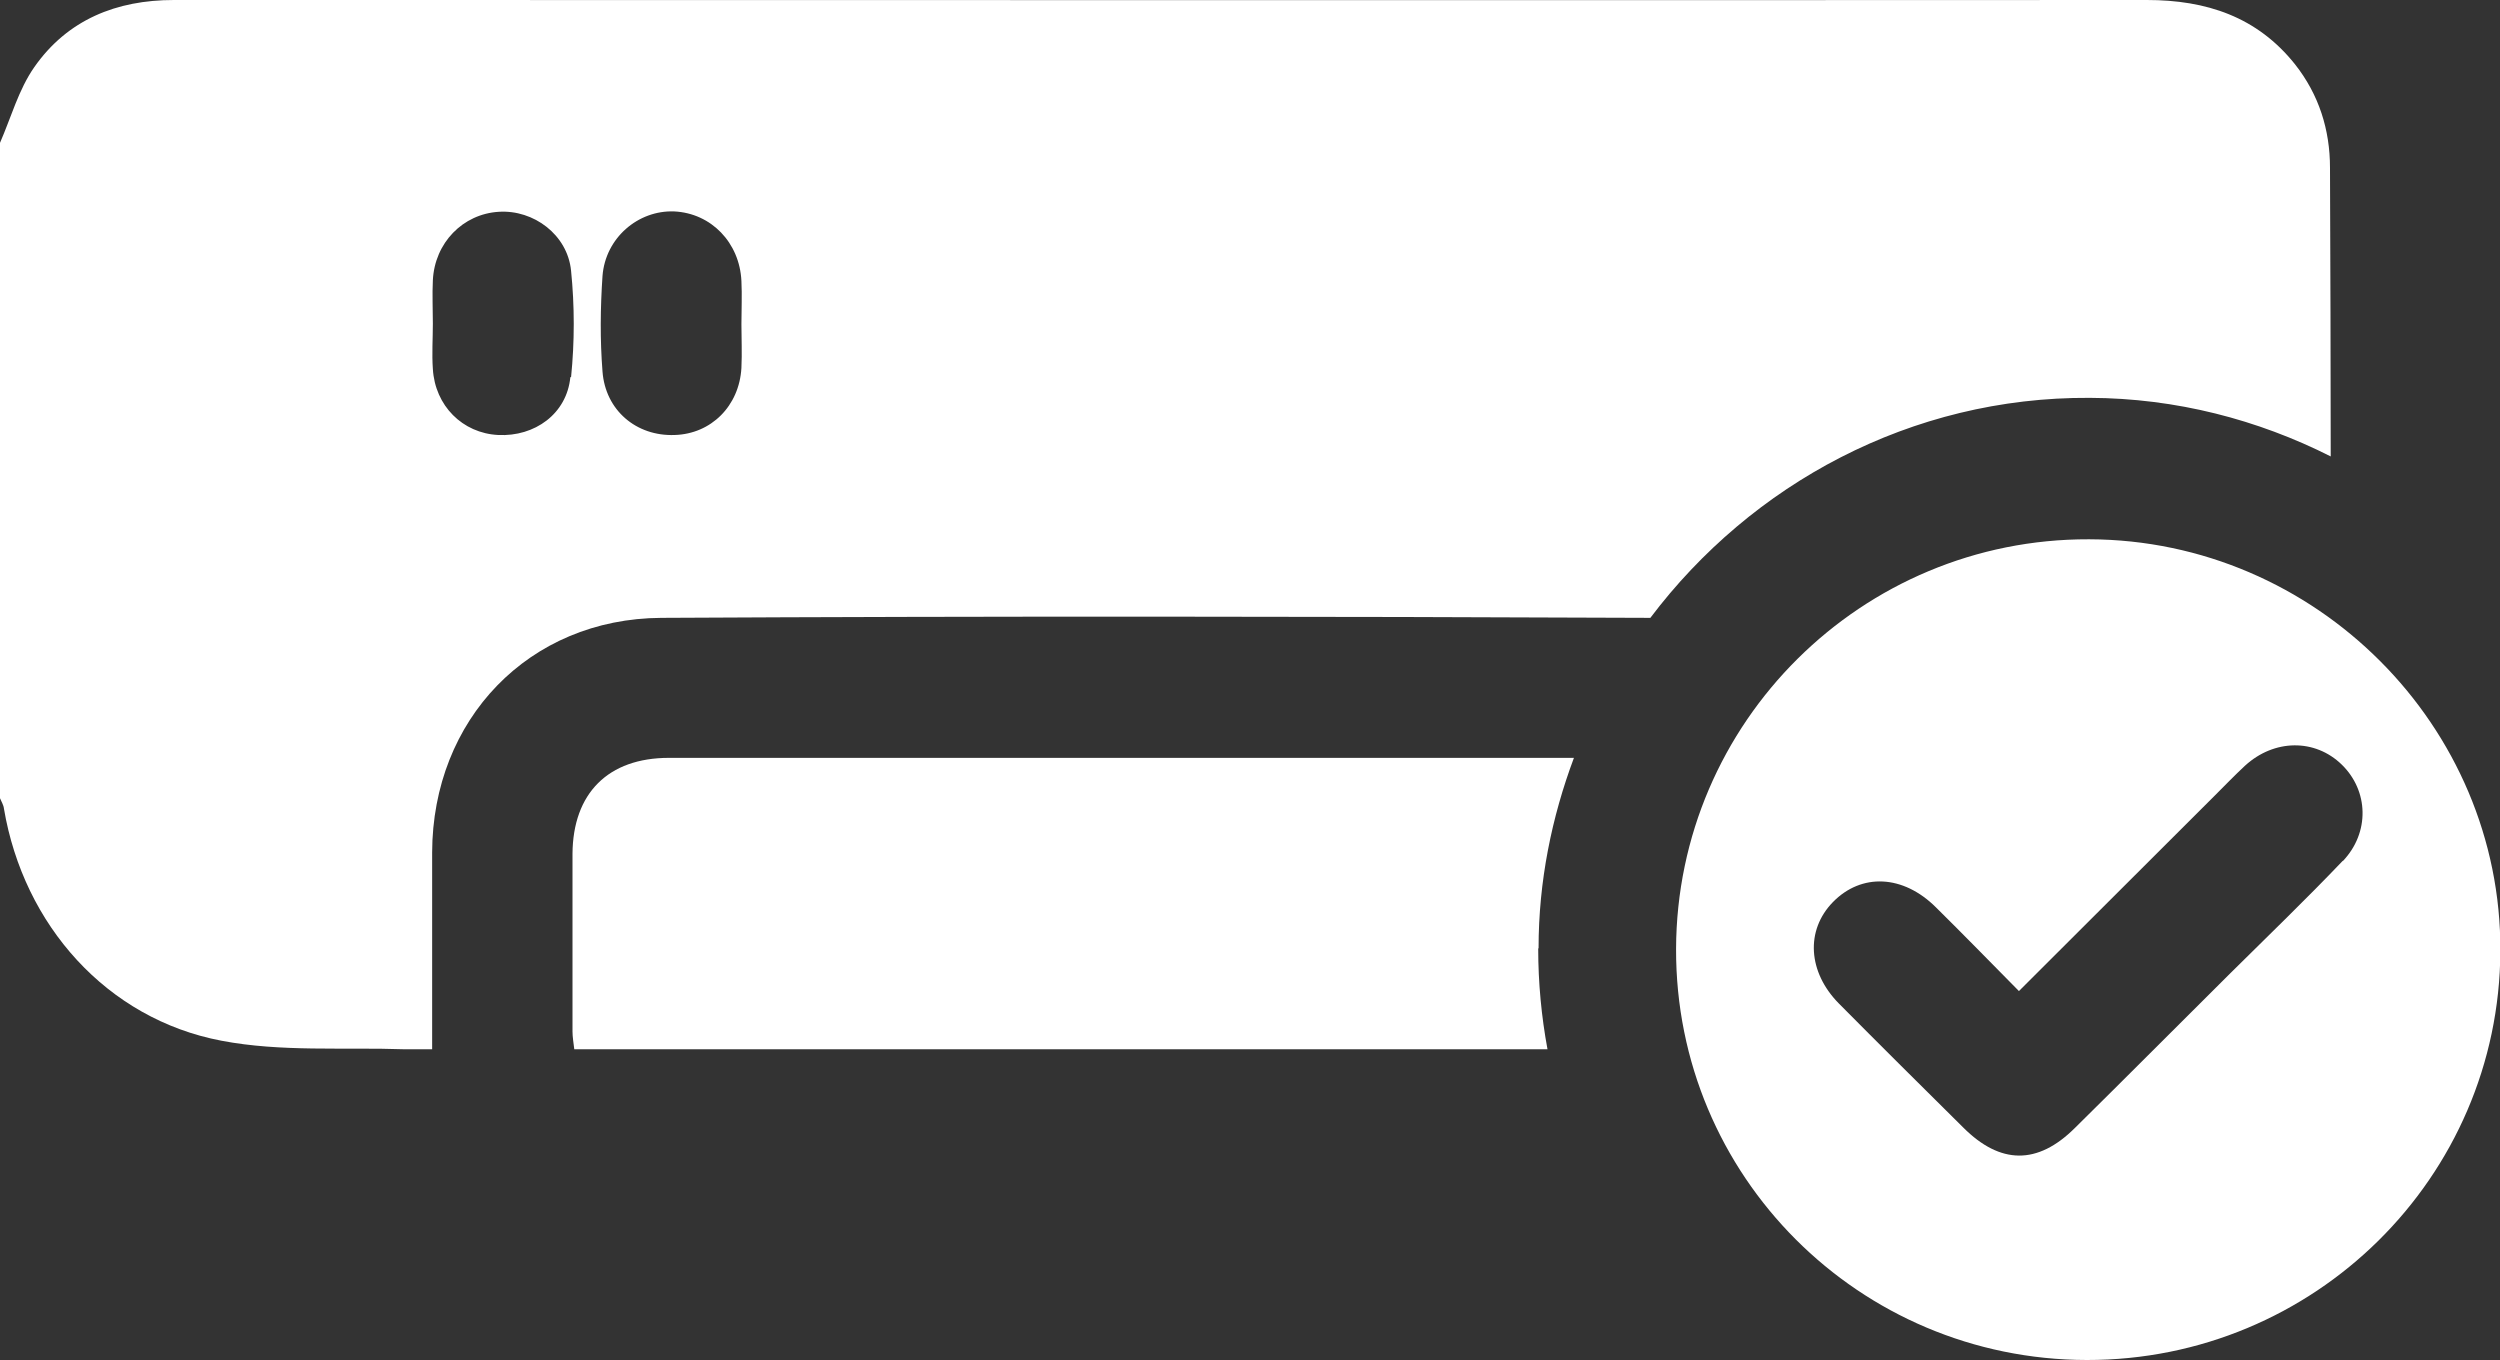
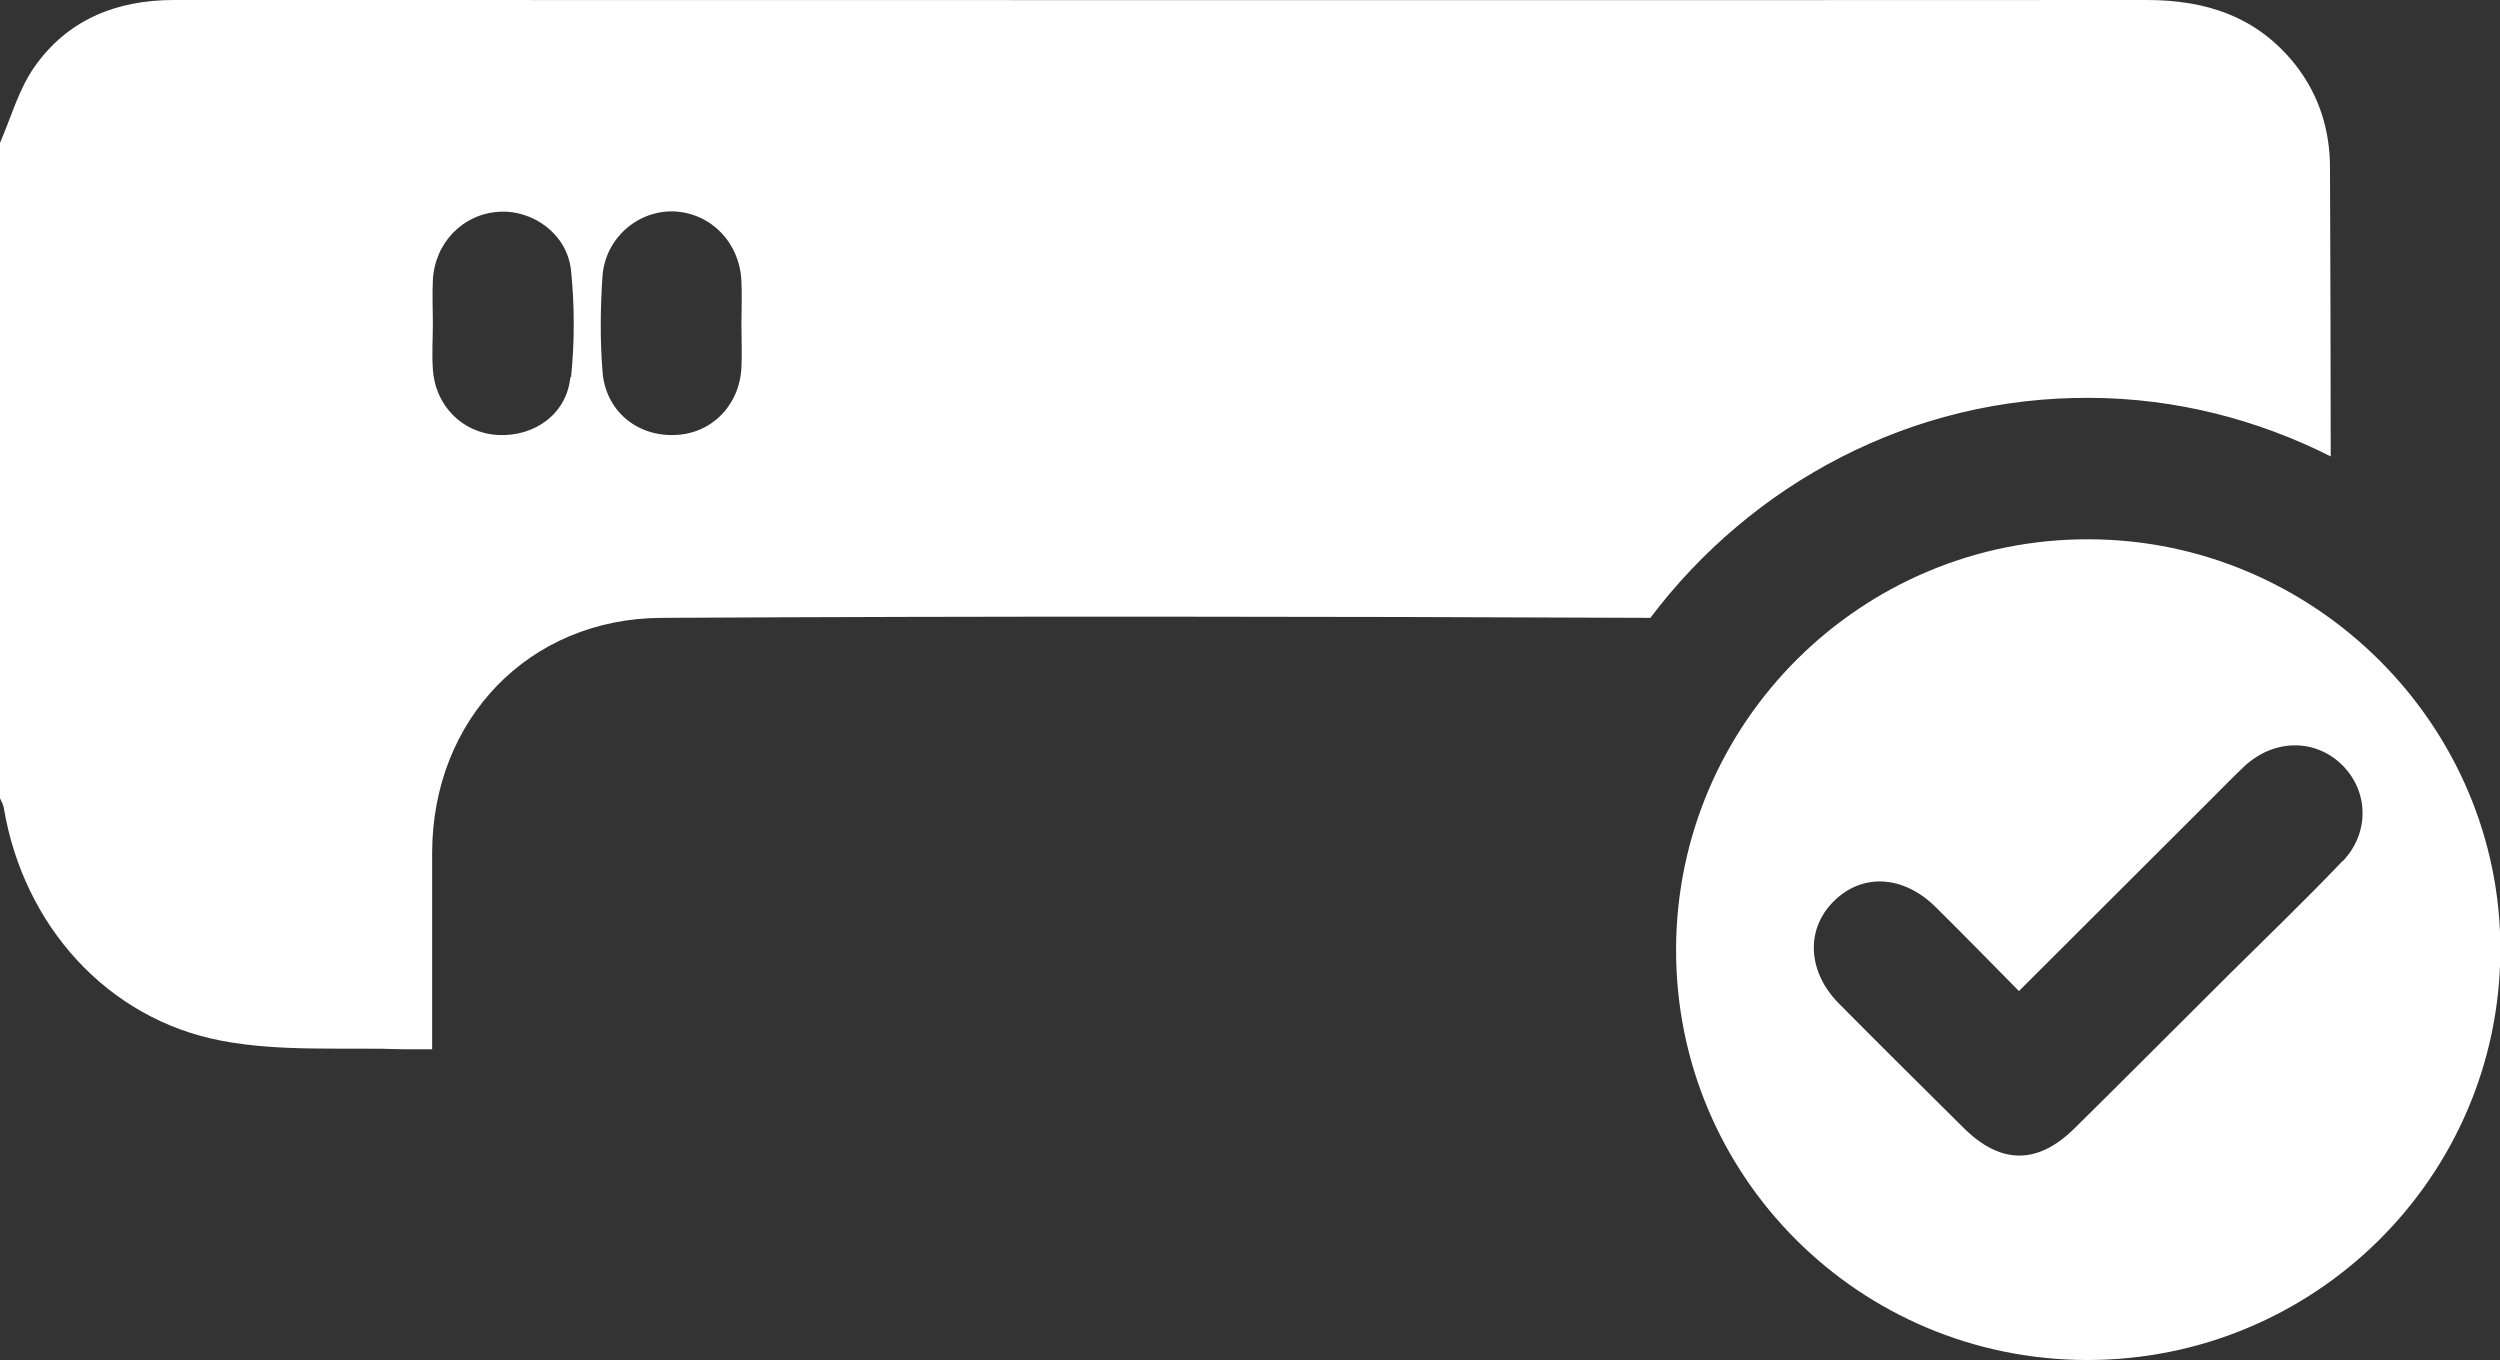
<svg xmlns="http://www.w3.org/2000/svg" id="a" viewBox="0 0 70 38.08">
  <rect x="0" y="0" width="70" height="38.08" fill="#333333" stroke="none" />
  <defs>
    <style>.b{fill:#fff;}</style>
  </defs>
  <path class="b" d="M58.52,11.14c2.41,.01,4.7,.61,6.74,1.64,0-2.69-.01-5.38-.02-8.08,0-1.07-.31-2.05-.98-2.9C63.2,.47,61.78,0,60.11,0,42.78,.01,25.45,0,8.12,0c-1.08,0-2.17,0-3.25,0C3.26,0,1.89,.55,.96,1.88c-.44,.63-.65,1.41-.96,2.12V22.35c.04,.1,.1,.19,.11,.29,.55,3.26,2.88,5.89,6.09,6.5,1.67,.32,3.42,.18,5.14,.24,.24,0,.49,0,.76,0,0-1.9,0-3.71,0-5.51,.01-3.72,2.7-6.55,6.42-6.57,9.23-.05,18.46-.04,27.69,0,2.83-3.75,7.3-6.19,12.3-6.16Zm-42.55-.58c-.1,1.03-1,1.67-2.02,1.62-1-.05-1.77-.82-1.83-1.85-.03-.42,0-.85,0-1.27h0c0-.4-.02-.81,0-1.21,.05-1.05,.84-1.86,1.85-1.92,.97-.06,1.92,.64,2.02,1.65,.1,.99,.1,1.99,0,2.98Zm4.79-.26c-.06,1.07-.85,1.85-1.87,1.88-1.07,.04-1.94-.69-2.02-1.78-.07-.89-.06-1.78,0-2.67,.08-1.07,1-1.85,2.01-1.81,1.03,.05,1.83,.87,1.88,1.95,.02,.4,0,.81,0,1.21h0c0,.4,.02,.81,0,1.21Z" />
  <path class="b" d="M58.49,15.1c-6.36-.02-11.54,5.12-11.56,11.47-.02,6.35,5.12,11.5,11.5,11.51,6.37,.01,11.55-5.11,11.58-11.45,.03-6.3-5.17-11.51-11.51-11.53Zm7.11,9c-1.03,1.08-2.1,2.11-3.16,3.16-1.45,1.44-2.89,2.89-4.35,4.33-1.04,1.03-2.08,1.02-3.12-.02-1.16-1.15-2.33-2.31-3.48-3.47-.87-.88-.94-2.05-.17-2.84,.8-.82,1.97-.77,2.89,.15,.76,.75,1.5,1.51,2.32,2.34,1.86-1.85,3.66-3.66,5.47-5.46,.29-.29,.57-.58,.86-.85,.82-.75,1.96-.76,2.71-.03,.75,.73,.79,1.9,.03,2.7Z" />
-   <path class="b" d="M43.08,26.55c0-1.88,.37-3.67,.99-5.33-8.45,0-16.89,0-25.34,0-1.7,0-2.69,.99-2.7,2.69,0,1.66,0,3.31,0,4.97,0,.16,.03,.32,.05,.5h27.25c-.17-.92-.26-1.86-.26-2.82Z" />
</svg>